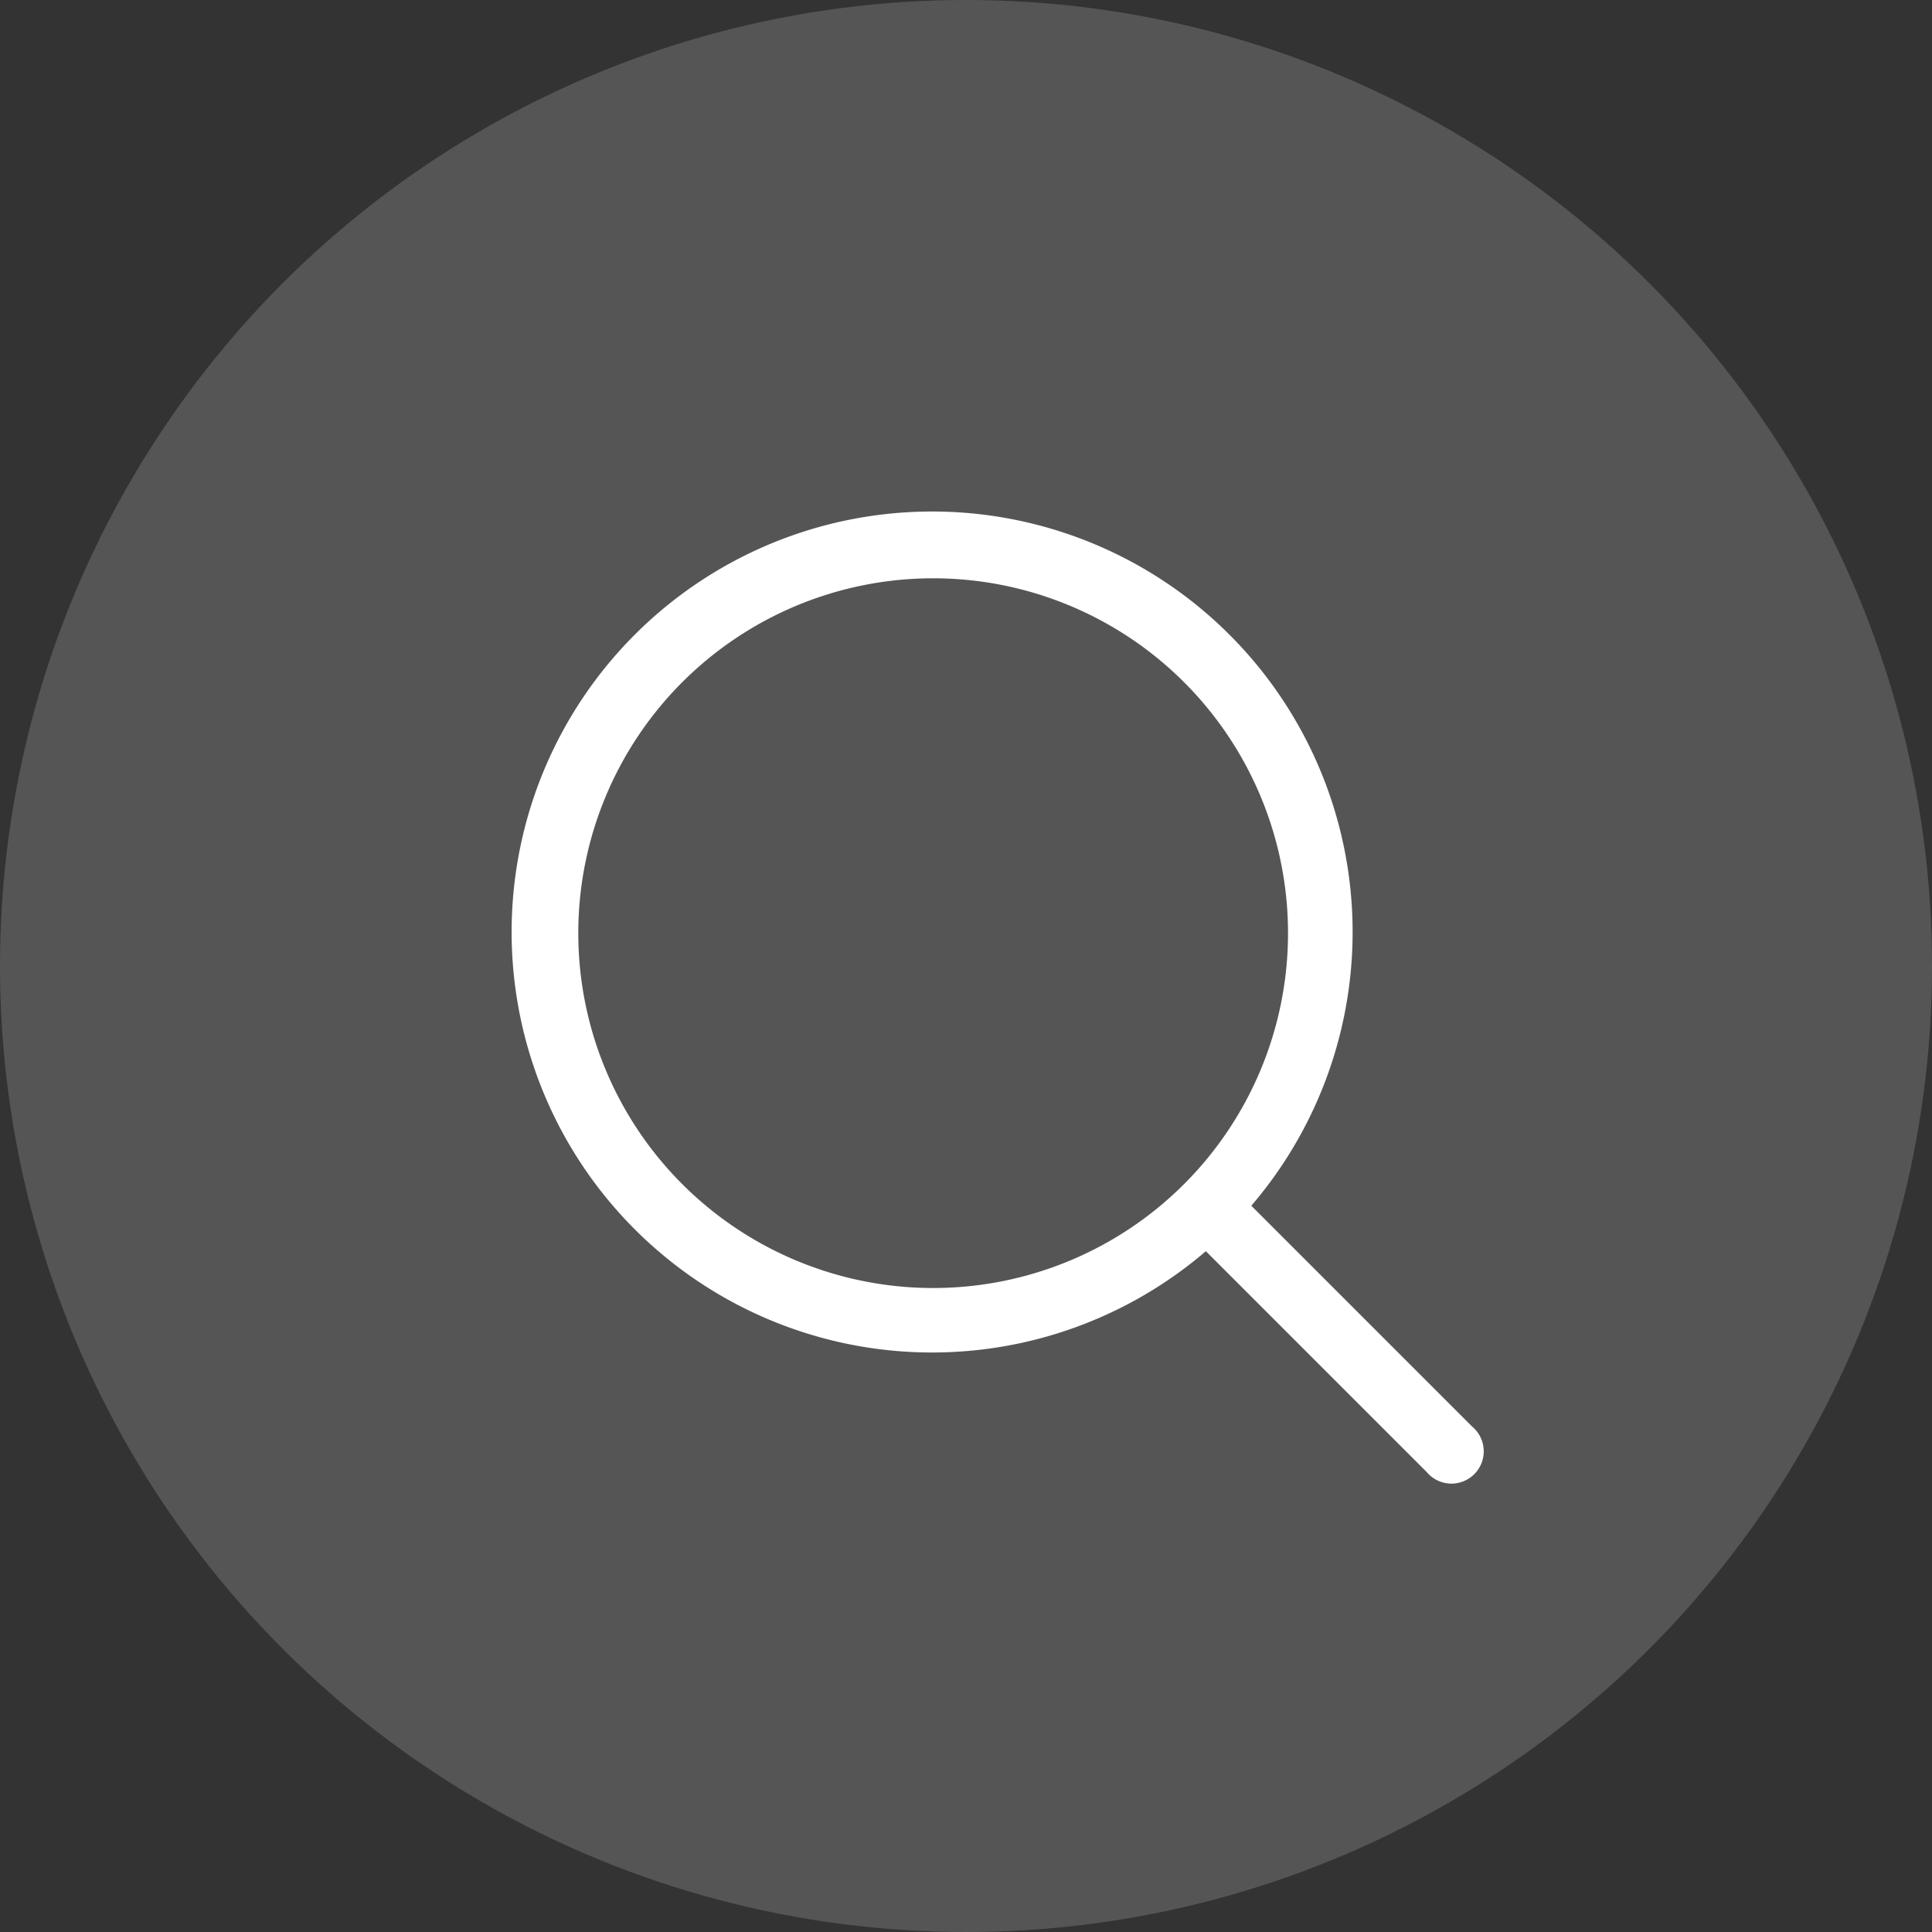
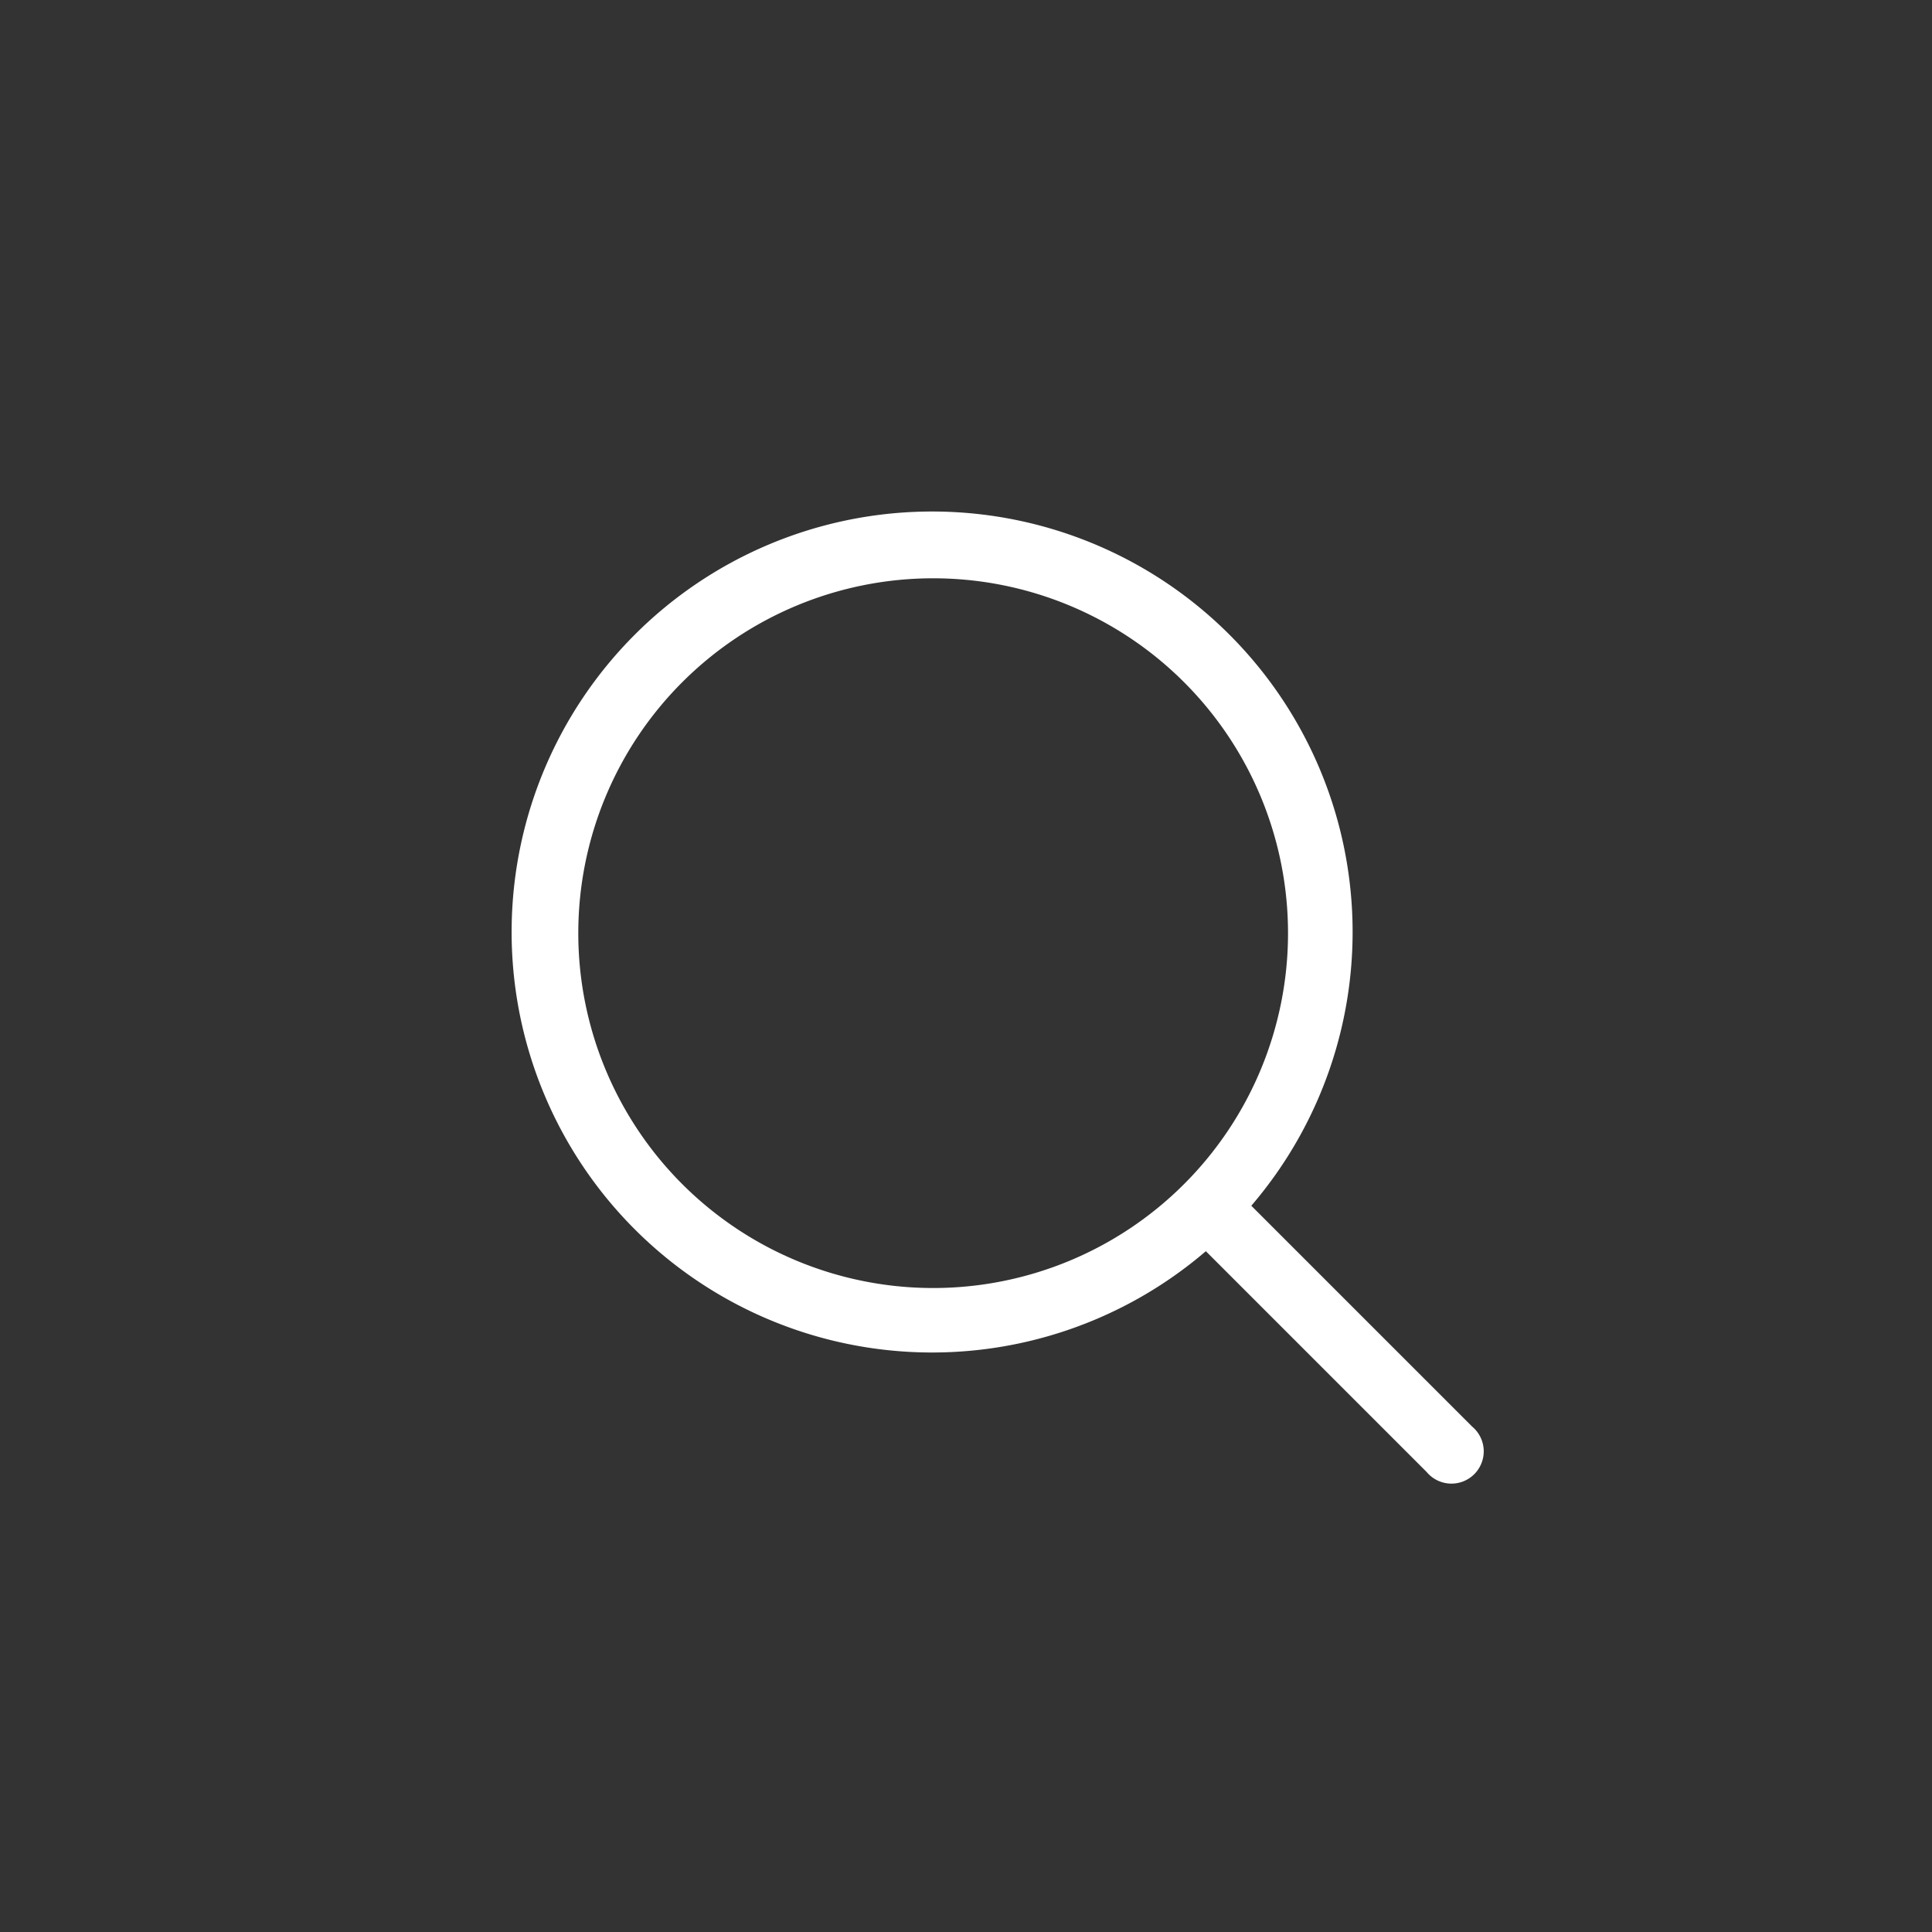
<svg xmlns="http://www.w3.org/2000/svg" width="34" height="34" viewBox="0 0 34 34">
  <rect x="0" y="0" width="34" height="34" fill="#333333" stroke="none" />
  <g id="prefix__Group_14" data-name="Group 14" transform="translate(-946 -30)">
-     <circle id="prefix__Ellipse_3" cx="17" cy="17" r="17" data-name="Ellipse 3" transform="translate(946 30)" style="fill:rgba(255,255,255,.17)" />
    <g id="prefix__Group_13" data-name="Group 13" transform="translate(956.074 40.074)">
      <path id="prefix__Path_1681" d="M17.833 17.031l-3.886-3.886a7.4 7.4 0 1 0-.8.8l3.886 3.886a.568.568 0 1 0 .8-.8zm-9.485-2.438a6.245 6.245 0 1 1 6.245-6.245 6.245 6.245 0 0 1-6.245 6.245z" data-name="Path 1681" transform="translate(-2 -2)" style="fill:#fff" />
    </g>
  </g>
</svg>